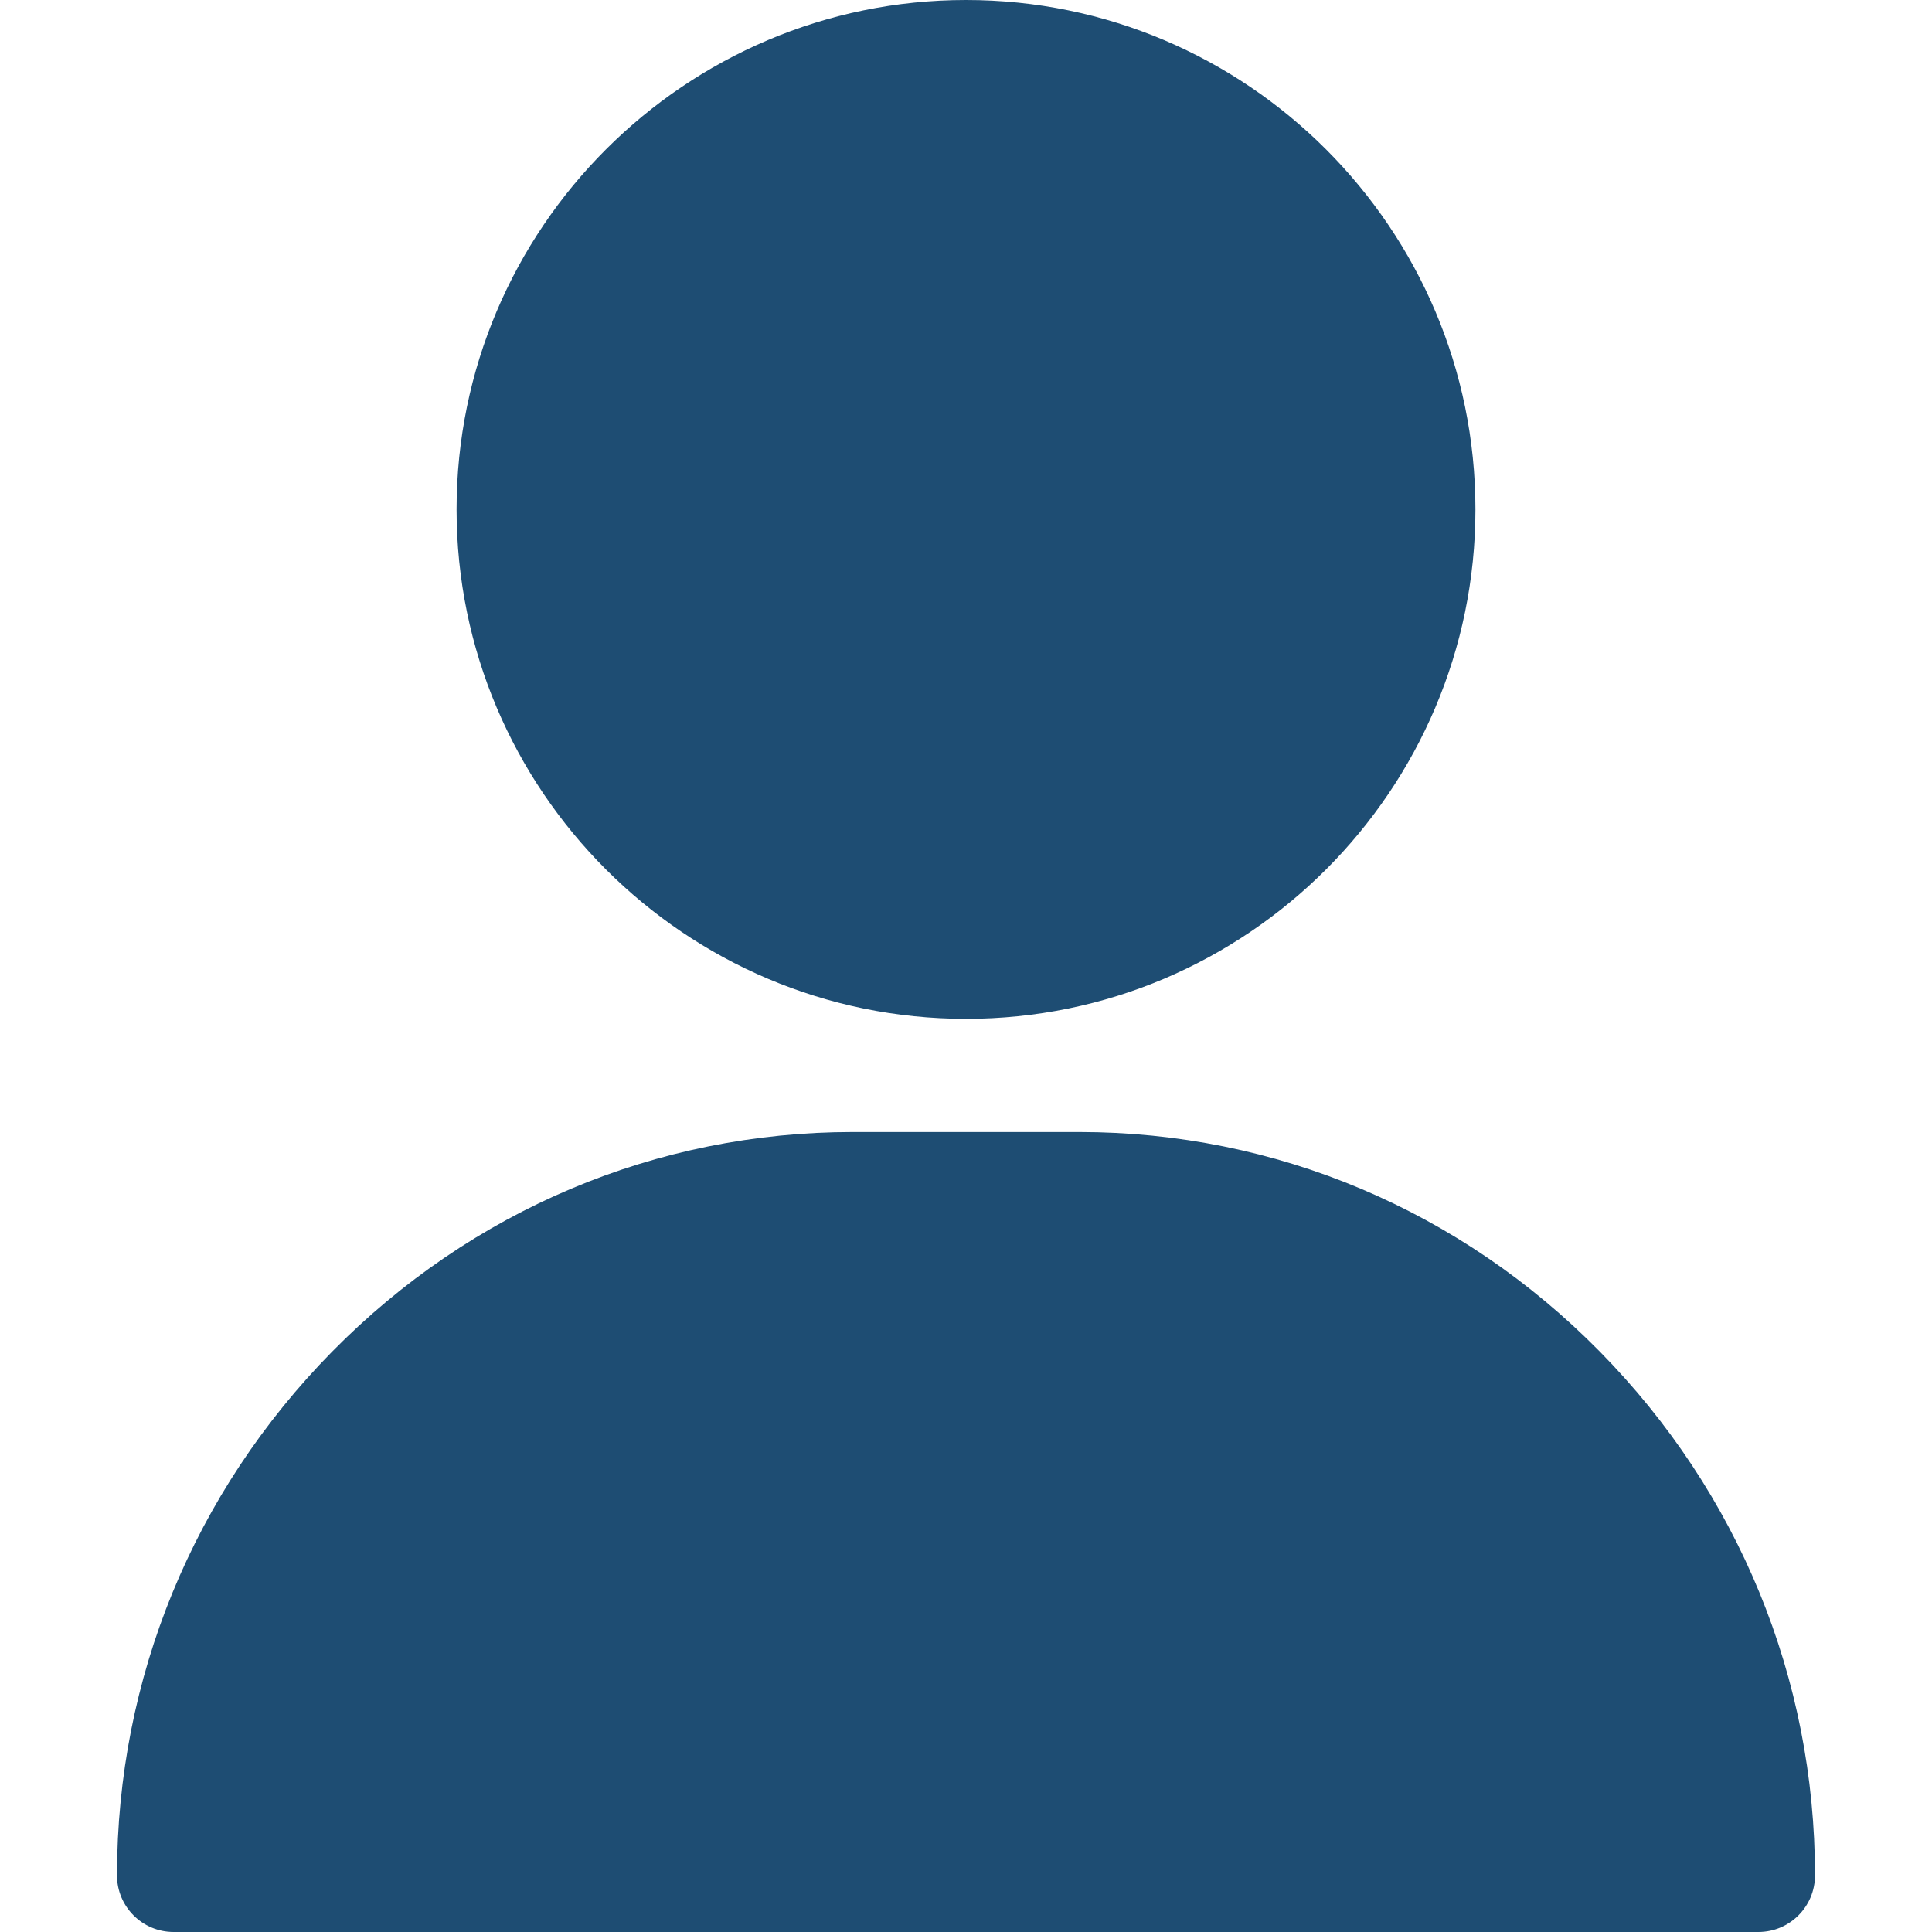
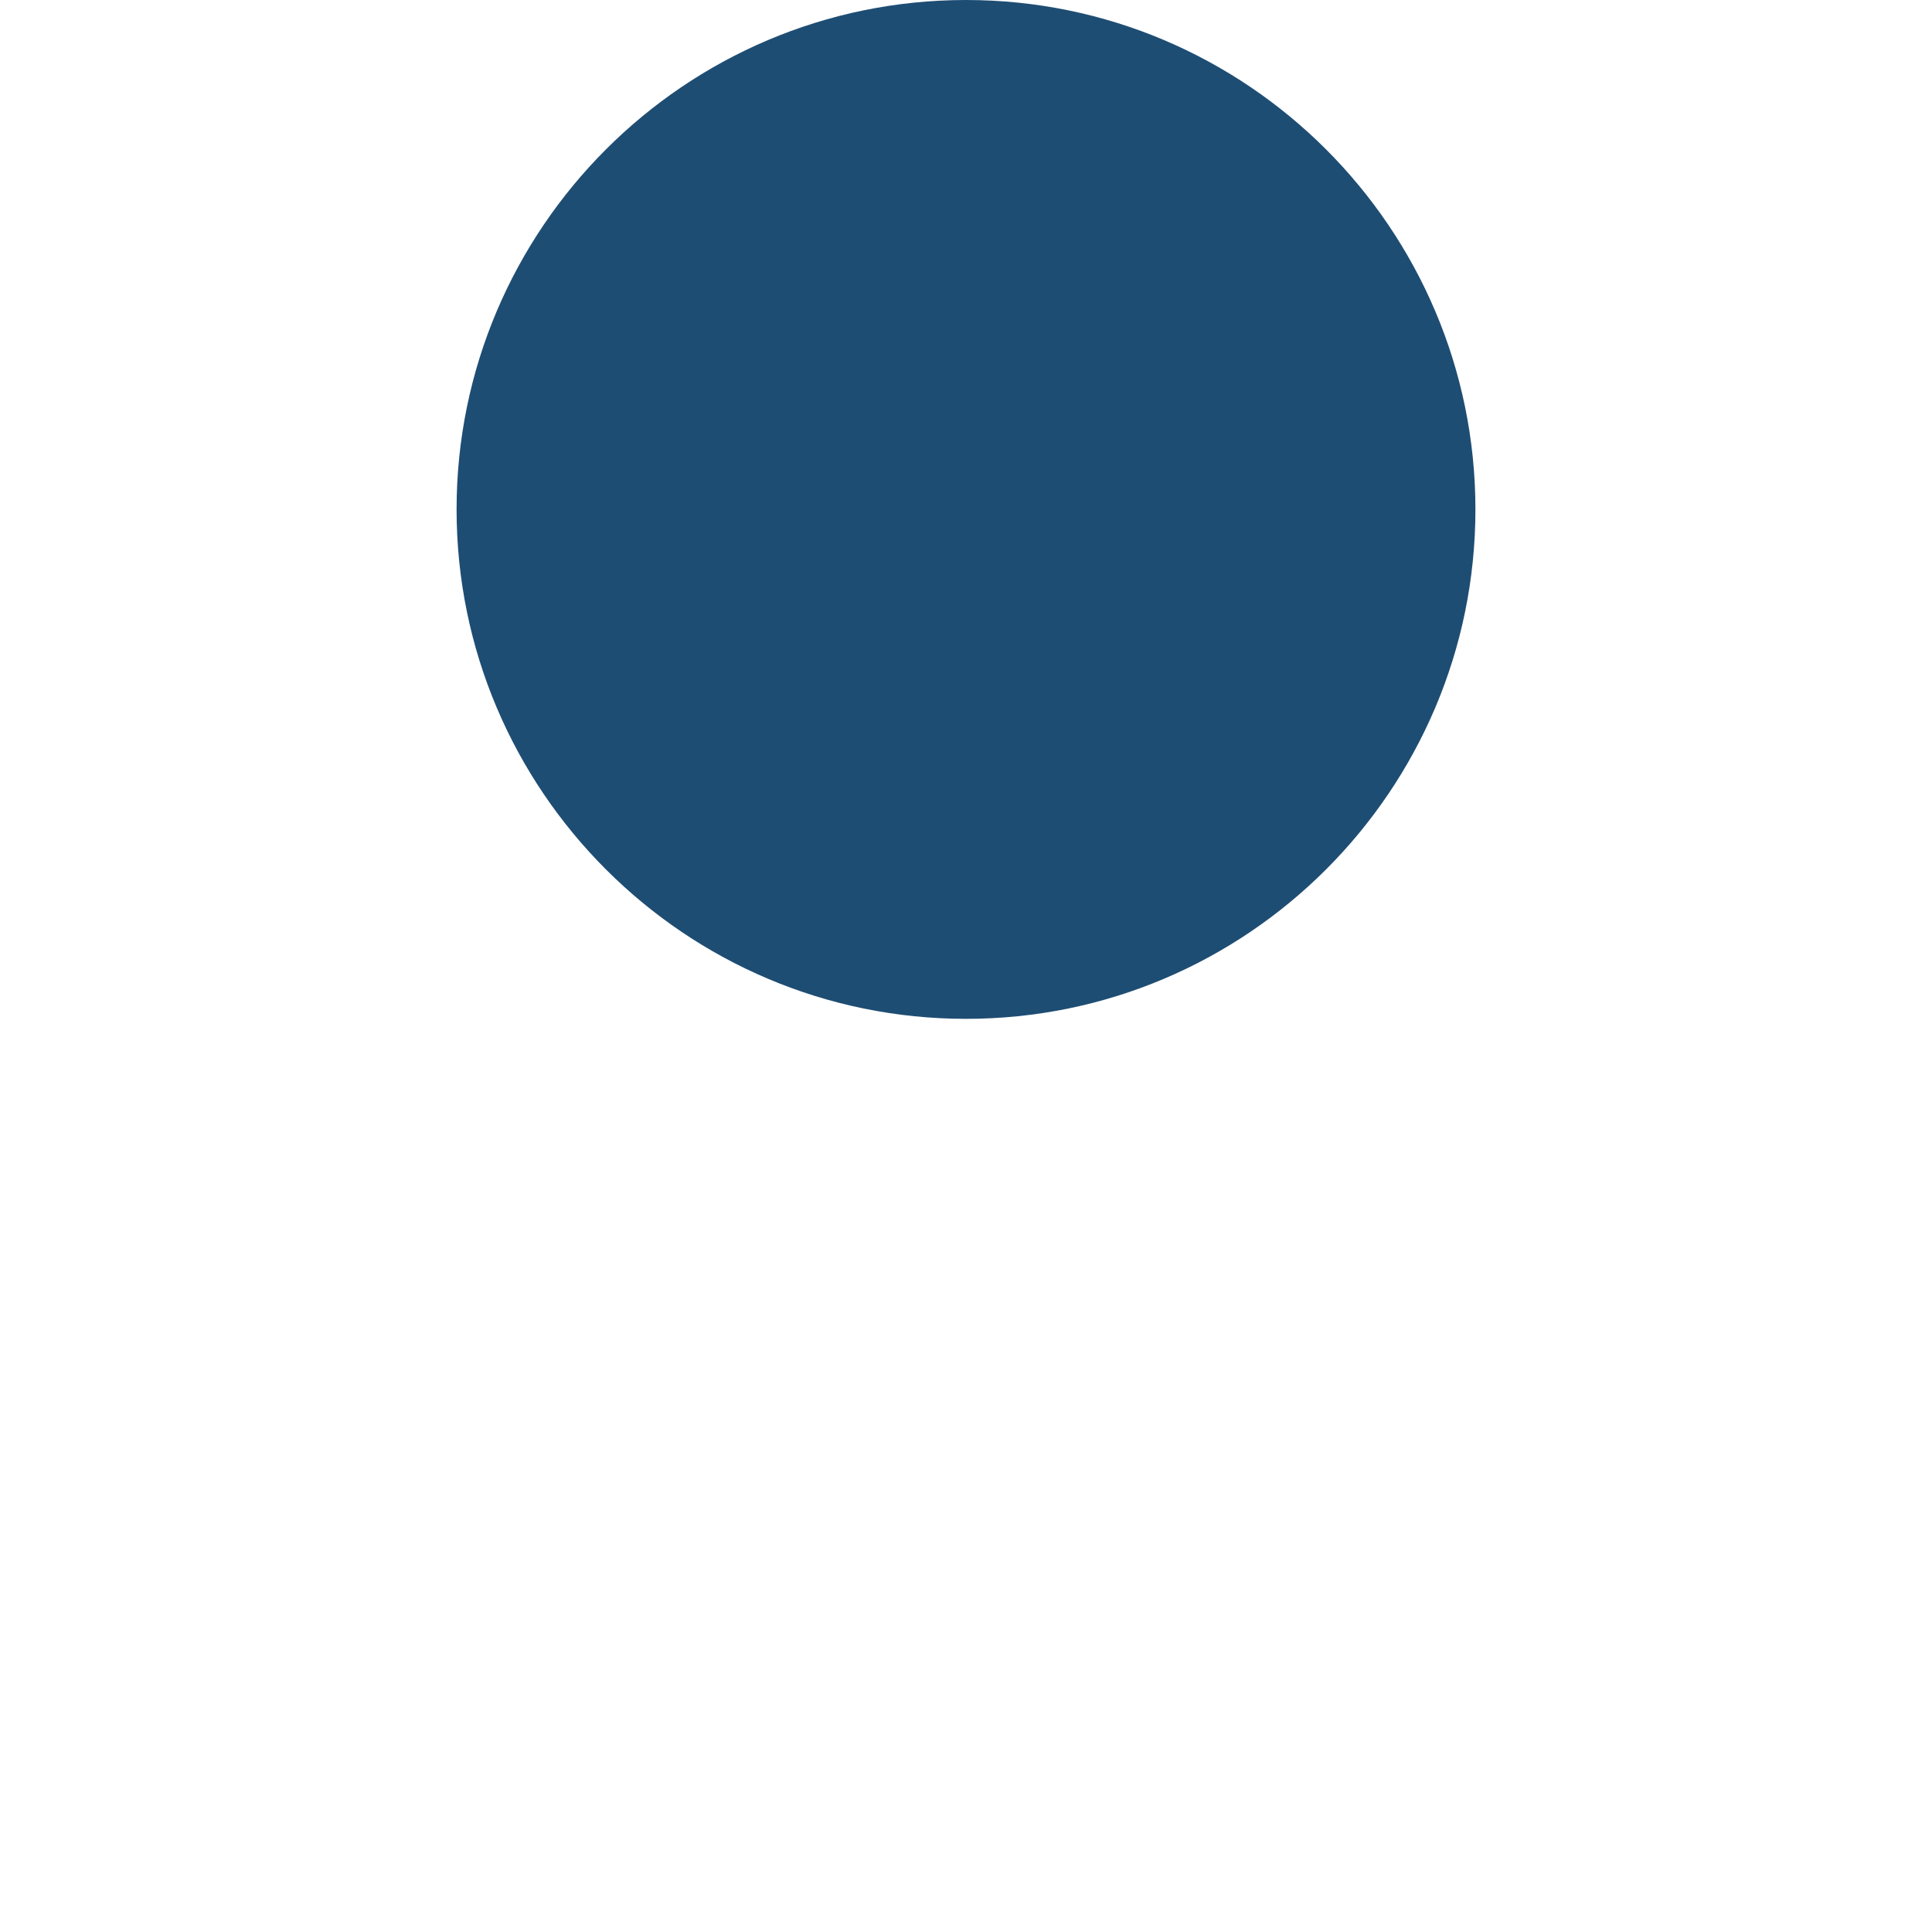
<svg xmlns="http://www.w3.org/2000/svg" width="34" height="34" viewBox="0 0 34 34" fill="none">
  <path d="M17 0C12.057 0 8.035 4.022 8.035 8.965C8.035 13.908 12.057 17.93 17 17.93C21.943 17.93 25.965 13.908 25.965 8.965C25.965 4.022 21.943 0 17 0Z" fill="#1E4D73" />
-   <path d="M28.154 23.786C25.7 21.294 22.446 19.922 18.992 19.922H15.008C11.554 19.922 8.3 21.294 5.846 23.786C3.404 26.266 2.059 29.54 2.059 33.004C2.059 33.554 2.505 34 3.055 34H30.945C31.495 34 31.941 33.554 31.941 33.004C31.941 29.54 30.596 26.266 28.154 23.786Z" fill="#1E4D73" />
</svg>